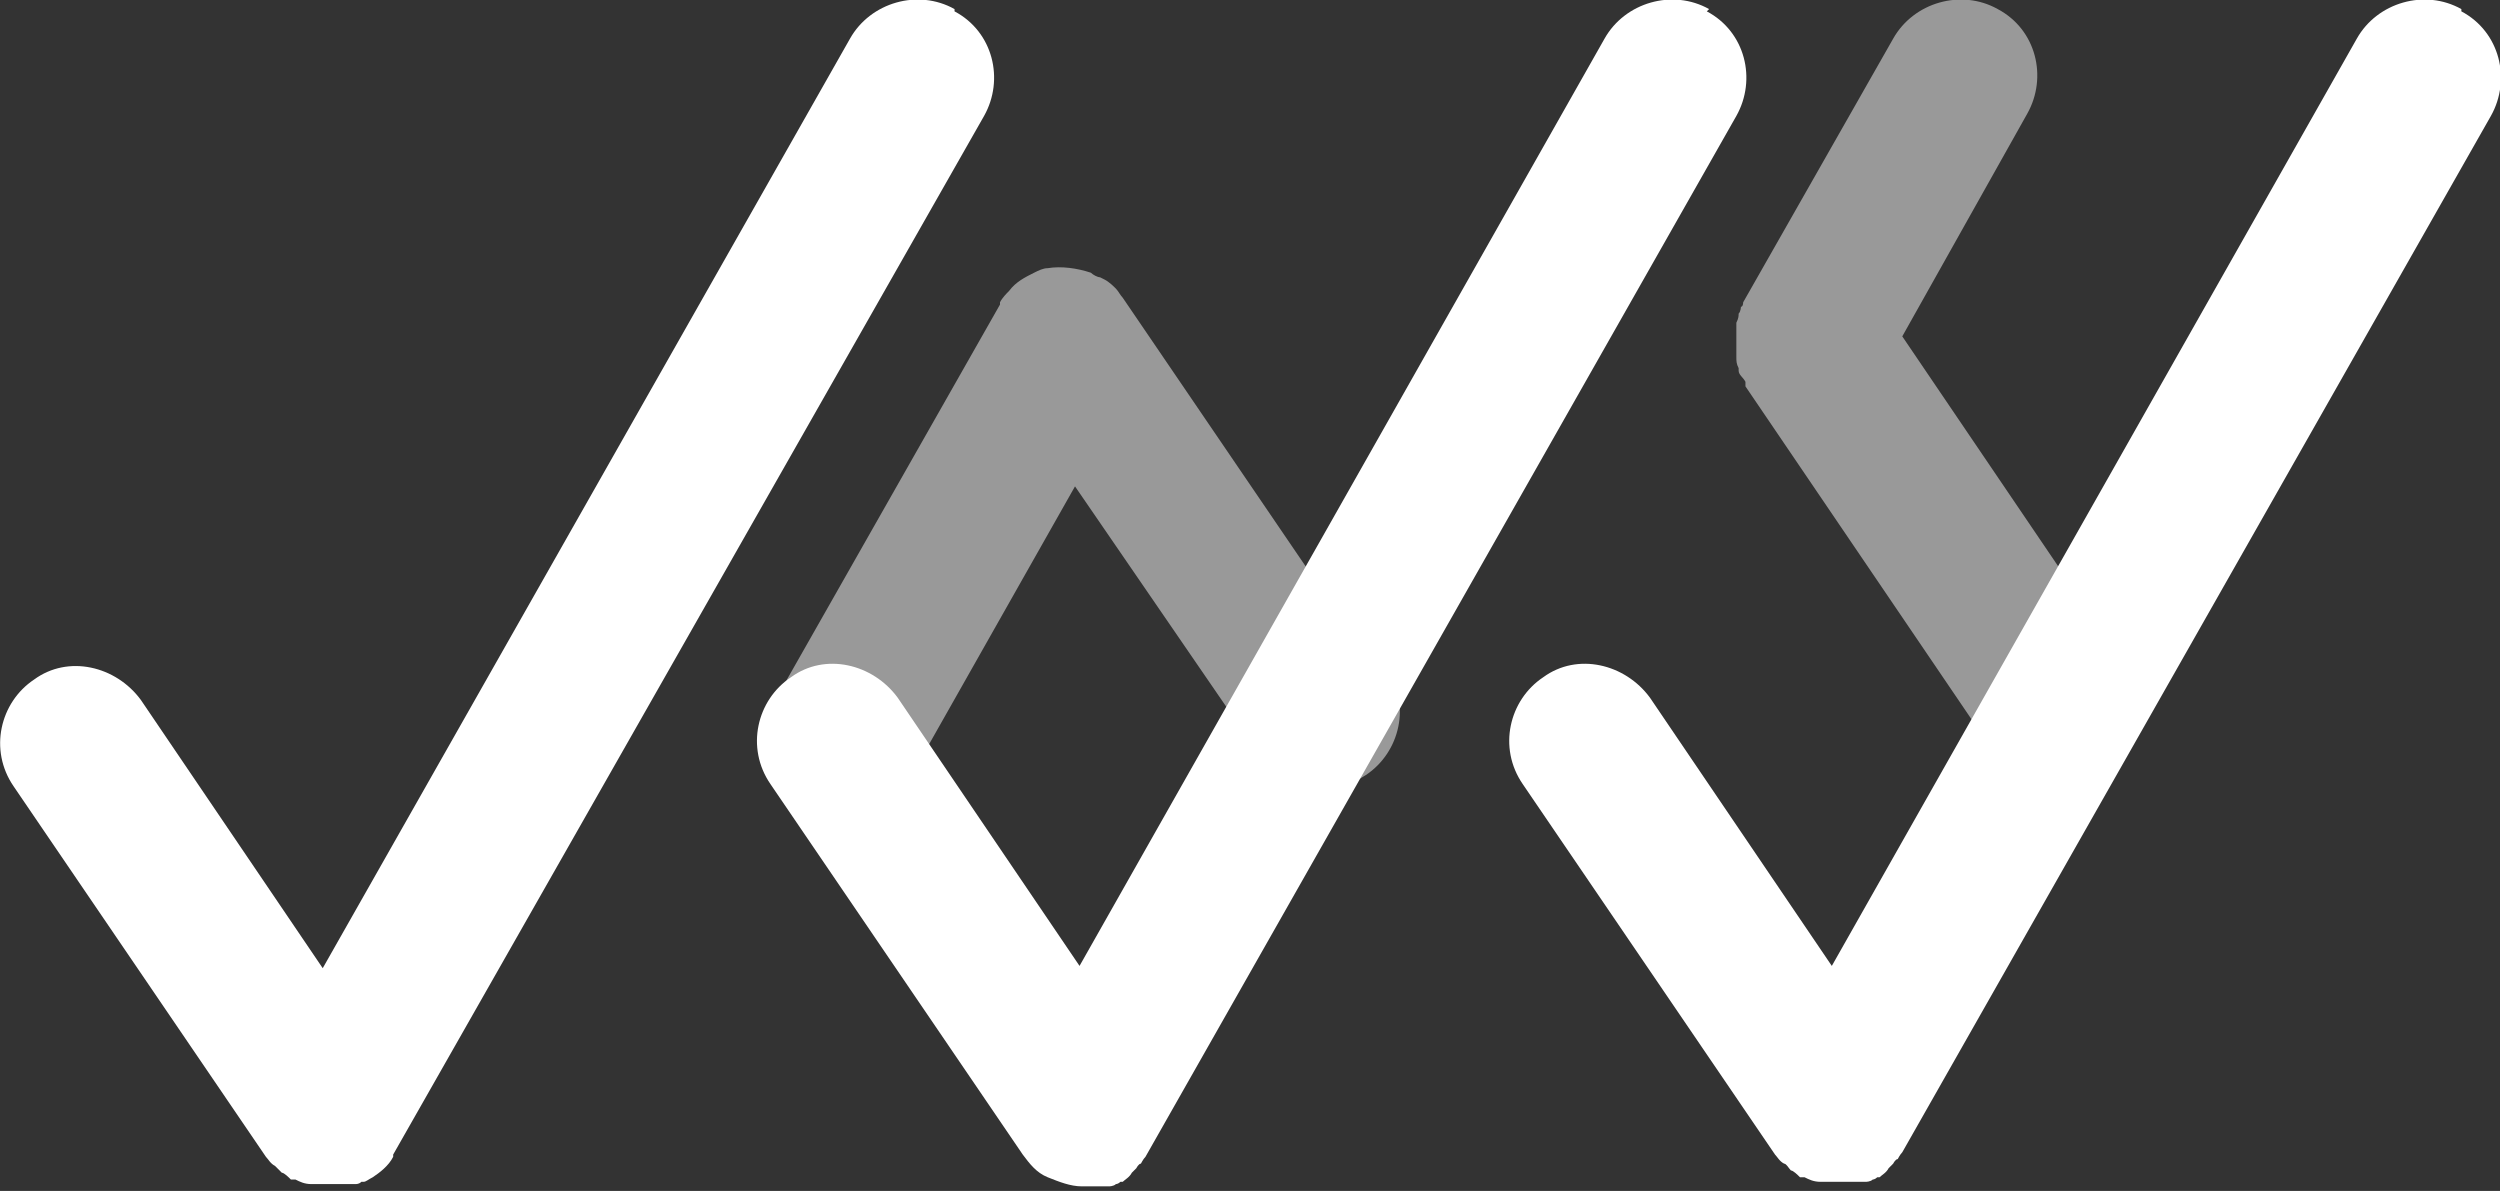
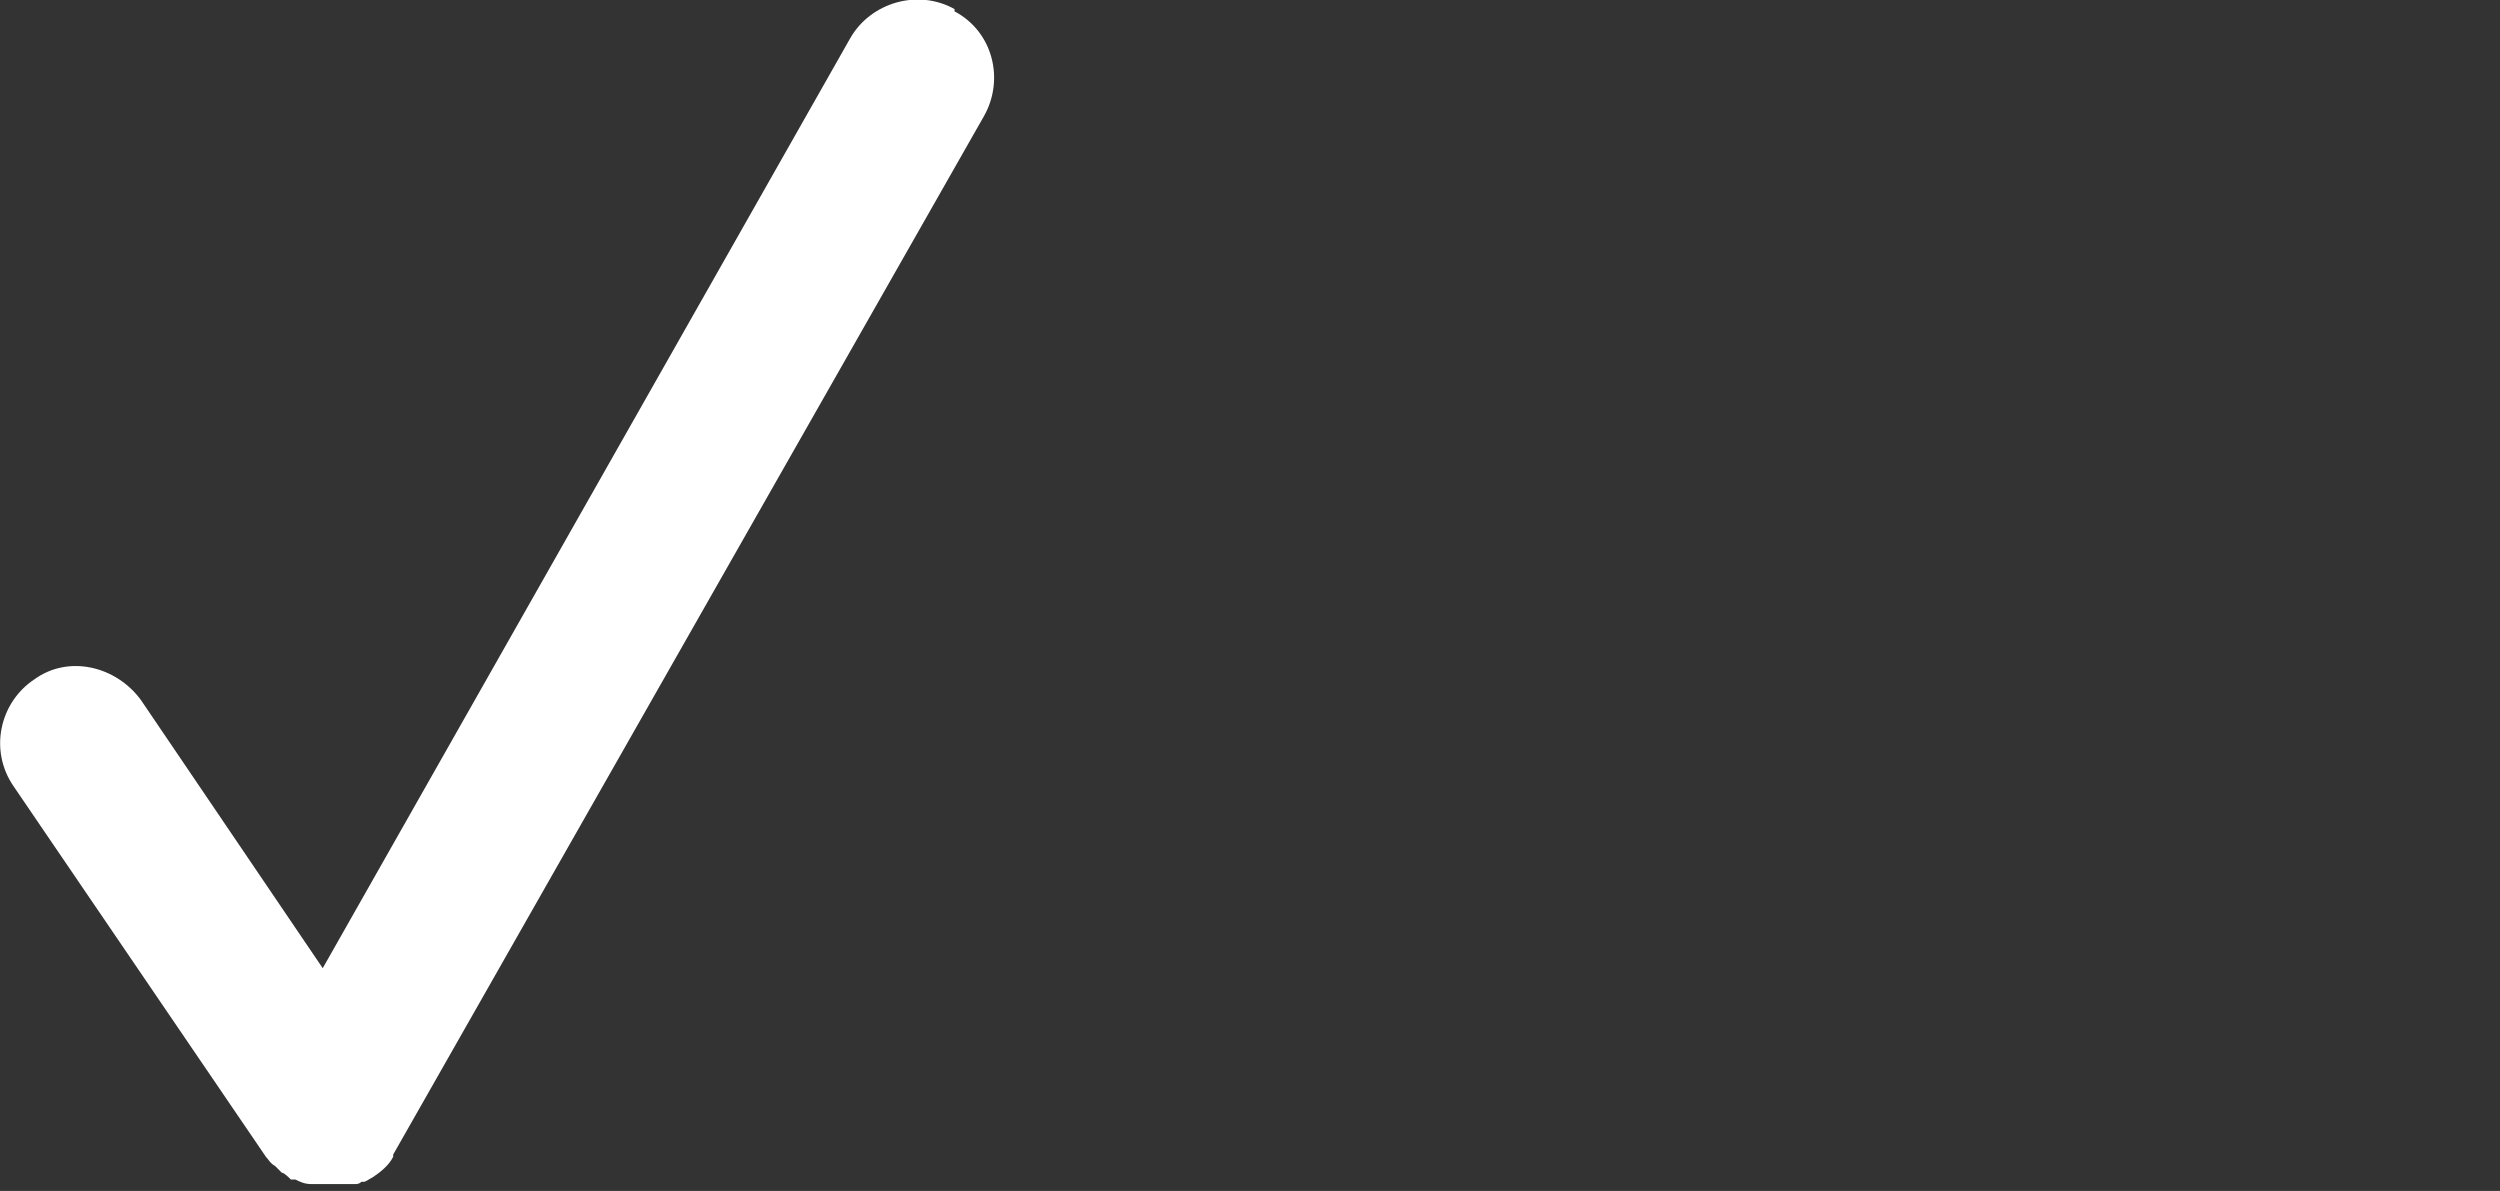
<svg xmlns="http://www.w3.org/2000/svg" id="Layer_1" data-name="Layer 1" version="1.1" viewBox="0 0 110 52.4">
  <rect x="0" y="0" width="110" height="52.4" fill="#333333" stroke="none" />
  <defs>
    <style>
      .cls-1 {
        opacity: .5;
      }

      .cls-1, .cls-2 {
        fill: #fff;
        stroke-width: 0px;
      }
    </style>
  </defs>
  <path class="cls-2" d="M42,.4c-1.6-.9-3.7-.3-4.6,1.3L14.2,42.6l-8-11.8c-1.1-1.5-3.2-2-4.7-.9-1.5,1-2,3.1-.9,4.7l11.1,16.3s0,0,0,0c.1.1.2.3.4.4.1.1.2.2.3.3.1,0,.3.2.4.3,0,0,0,0,0,0,0,0,.1,0,.2,0,.2.1.4.2.7.2,0,0,0,0,0,0,.3,0,.5,0,.8,0h0s0,0,0,0c.1,0,.2,0,.4,0,0,0,.1,0,.2,0,0,0,.2,0,.3,0,0,0,.1,0,.2,0,.1,0,.2,0,.3-.1,0,0,0,0,.1,0,.1,0,.2-.1.4-.2,0,0,0,0,0,0,0,0,0,0,0,0,.3-.2.7-.5.9-.9,0,0,0,0,0,0,0,0,0,0,0-.1L43.3,5.1c.9-1.6.4-3.7-1.3-4.6Z" />
-   <path class="cls-1" d="M60.5,29.4l-11.1-16.3s0,0,0,0c-.1-.1-.2-.3-.3-.4,0,0,0,0,0,0-.1-.1-.3-.3-.5-.4,0,0,0,0,0,0,0,0,0,0-.2-.1-.1,0-.3-.1-.4-.2,0,0,0,0,0,0-.6-.2-1.3-.3-1.9-.2,0,0,0,0,0,0-.2,0-.4.1-.6.2,0,0,0,0,0,0-.4.2-.8.4-1.1.8,0,0,0,0,0,0-.1.1-.3.3-.4.5,0,0,0,0,0,0,0,0,0,0,0,.1l-10,17.6c-.9,1.6-.4,3.7,1.3,4.6.5.3,1.1.4,1.7.4,1.2,0,2.3-.6,3-1.7l7.3-12.9,8.1,11.8c.6,1,1.7,1.5,2.8,1.5h0c.6,0,1.3-.2,1.9-.6,1.5-1,2-3.1.9-4.7Z" />
-   <path class="cls-2" d="M75.2.4c-1.6-.9-3.7-.3-4.6,1.3l-23.1,40.8-8-11.8c-1.1-1.5-3.2-2-4.7-.9-1.5,1-2,3.1-.9,4.7l11.1,16.3s0,0,0,0c.3.4.6.8,1.1,1,0,0,0,0,0,0,0,0,0,0,0,0,.5.2,1,.4,1.5.4s0,0,0,0,0,0,0,0h0c0,0,.1,0,.2,0,0,0,.2,0,.2,0,.1,0,.2,0,.3,0,0,0,0,0,.1,0,0,0,.2,0,.3,0,0,0,.1,0,.1,0,0,0,.2,0,.3-.1,0,0,.1,0,.2-.1,0,0,0,0,.1,0,0,0,0,0,0,0,.1-.1.3-.2.4-.4,0,0,.1-.1.2-.2,0,0,.1-.2.2-.2,0,0,.1-.2.2-.3,0,0,0,0,0,0L76.4,5.1c.9-1.6.4-3.7-1.3-4.6Z" />
-   <path class="cls-1" d="M93.6,29.4l-9.9-14.6,5.5-9.8c.9-1.6.4-3.7-1.3-4.6-1.6-.9-3.7-.3-4.6,1.3l-6.6,11.6c0,0,0,.2-.1.2,0,0,0,.2-.1.3,0,.1,0,.2-.1.4,0,0,0,.2,0,.3,0,.1,0,.3,0,.4,0,0,0,.2,0,.2,0,.1,0,.3,0,.4,0,0,0,.1,0,.2,0,.2,0,.3.1.5,0,0,0,0,0,.1,0,.2.2.3.3.5,0,0,0,0,0,0h0c0,.1,0,.2,0,.2l11,16.2c.6,1,1.7,1.5,2.8,1.5h0c.6,0,1.3-.2,1.9-.6,1.5-1,2-3.1.9-4.7Z" />
  <g>
    <polygon class="cls-2" points="80.8 52.4 80.8 52.4 80.8 52.4 80.8 52.4" />
-     <path class="cls-2" d="M108.3.4c-1.6-.9-3.7-.3-4.6,1.3l-23.1,40.8-8-11.8c-1.1-1.5-3.2-2-4.7-.9-1.5,1-2,3.1-.9,4.7l11.1,16.3s0,0,0,0c.1.1.2.3.4.4.1,0,.2.2.3.3.1,0,.3.2.4.3,0,0,0,0,0,0,0,0,.1,0,.2,0,.2.1.4.2.7.2,0,0,0,0,0,0,.3,0,.5,0,.8,0,0,0,0,0,0,0,0,0,0,0,0,0h0c0,0,.1,0,.2,0,0,0,.2,0,.2,0,.1,0,.2,0,.3,0,0,0,0,0,.1,0,0,0,.2,0,.3,0,0,0,.1,0,.1,0,0,0,.2,0,.3-.1,0,0,.1,0,.2-.1,0,0,0,0,.1,0,0,0,0,0,0,0,.1-.1.3-.2.4-.4,0,0,.1-.1.2-.2,0,0,.1-.2.2-.2,0,0,.1-.2.2-.3,0,0,0,0,0,0L109.6,5.1c.9-1.6.4-3.7-1.3-4.6Z" />
  </g>
</svg>